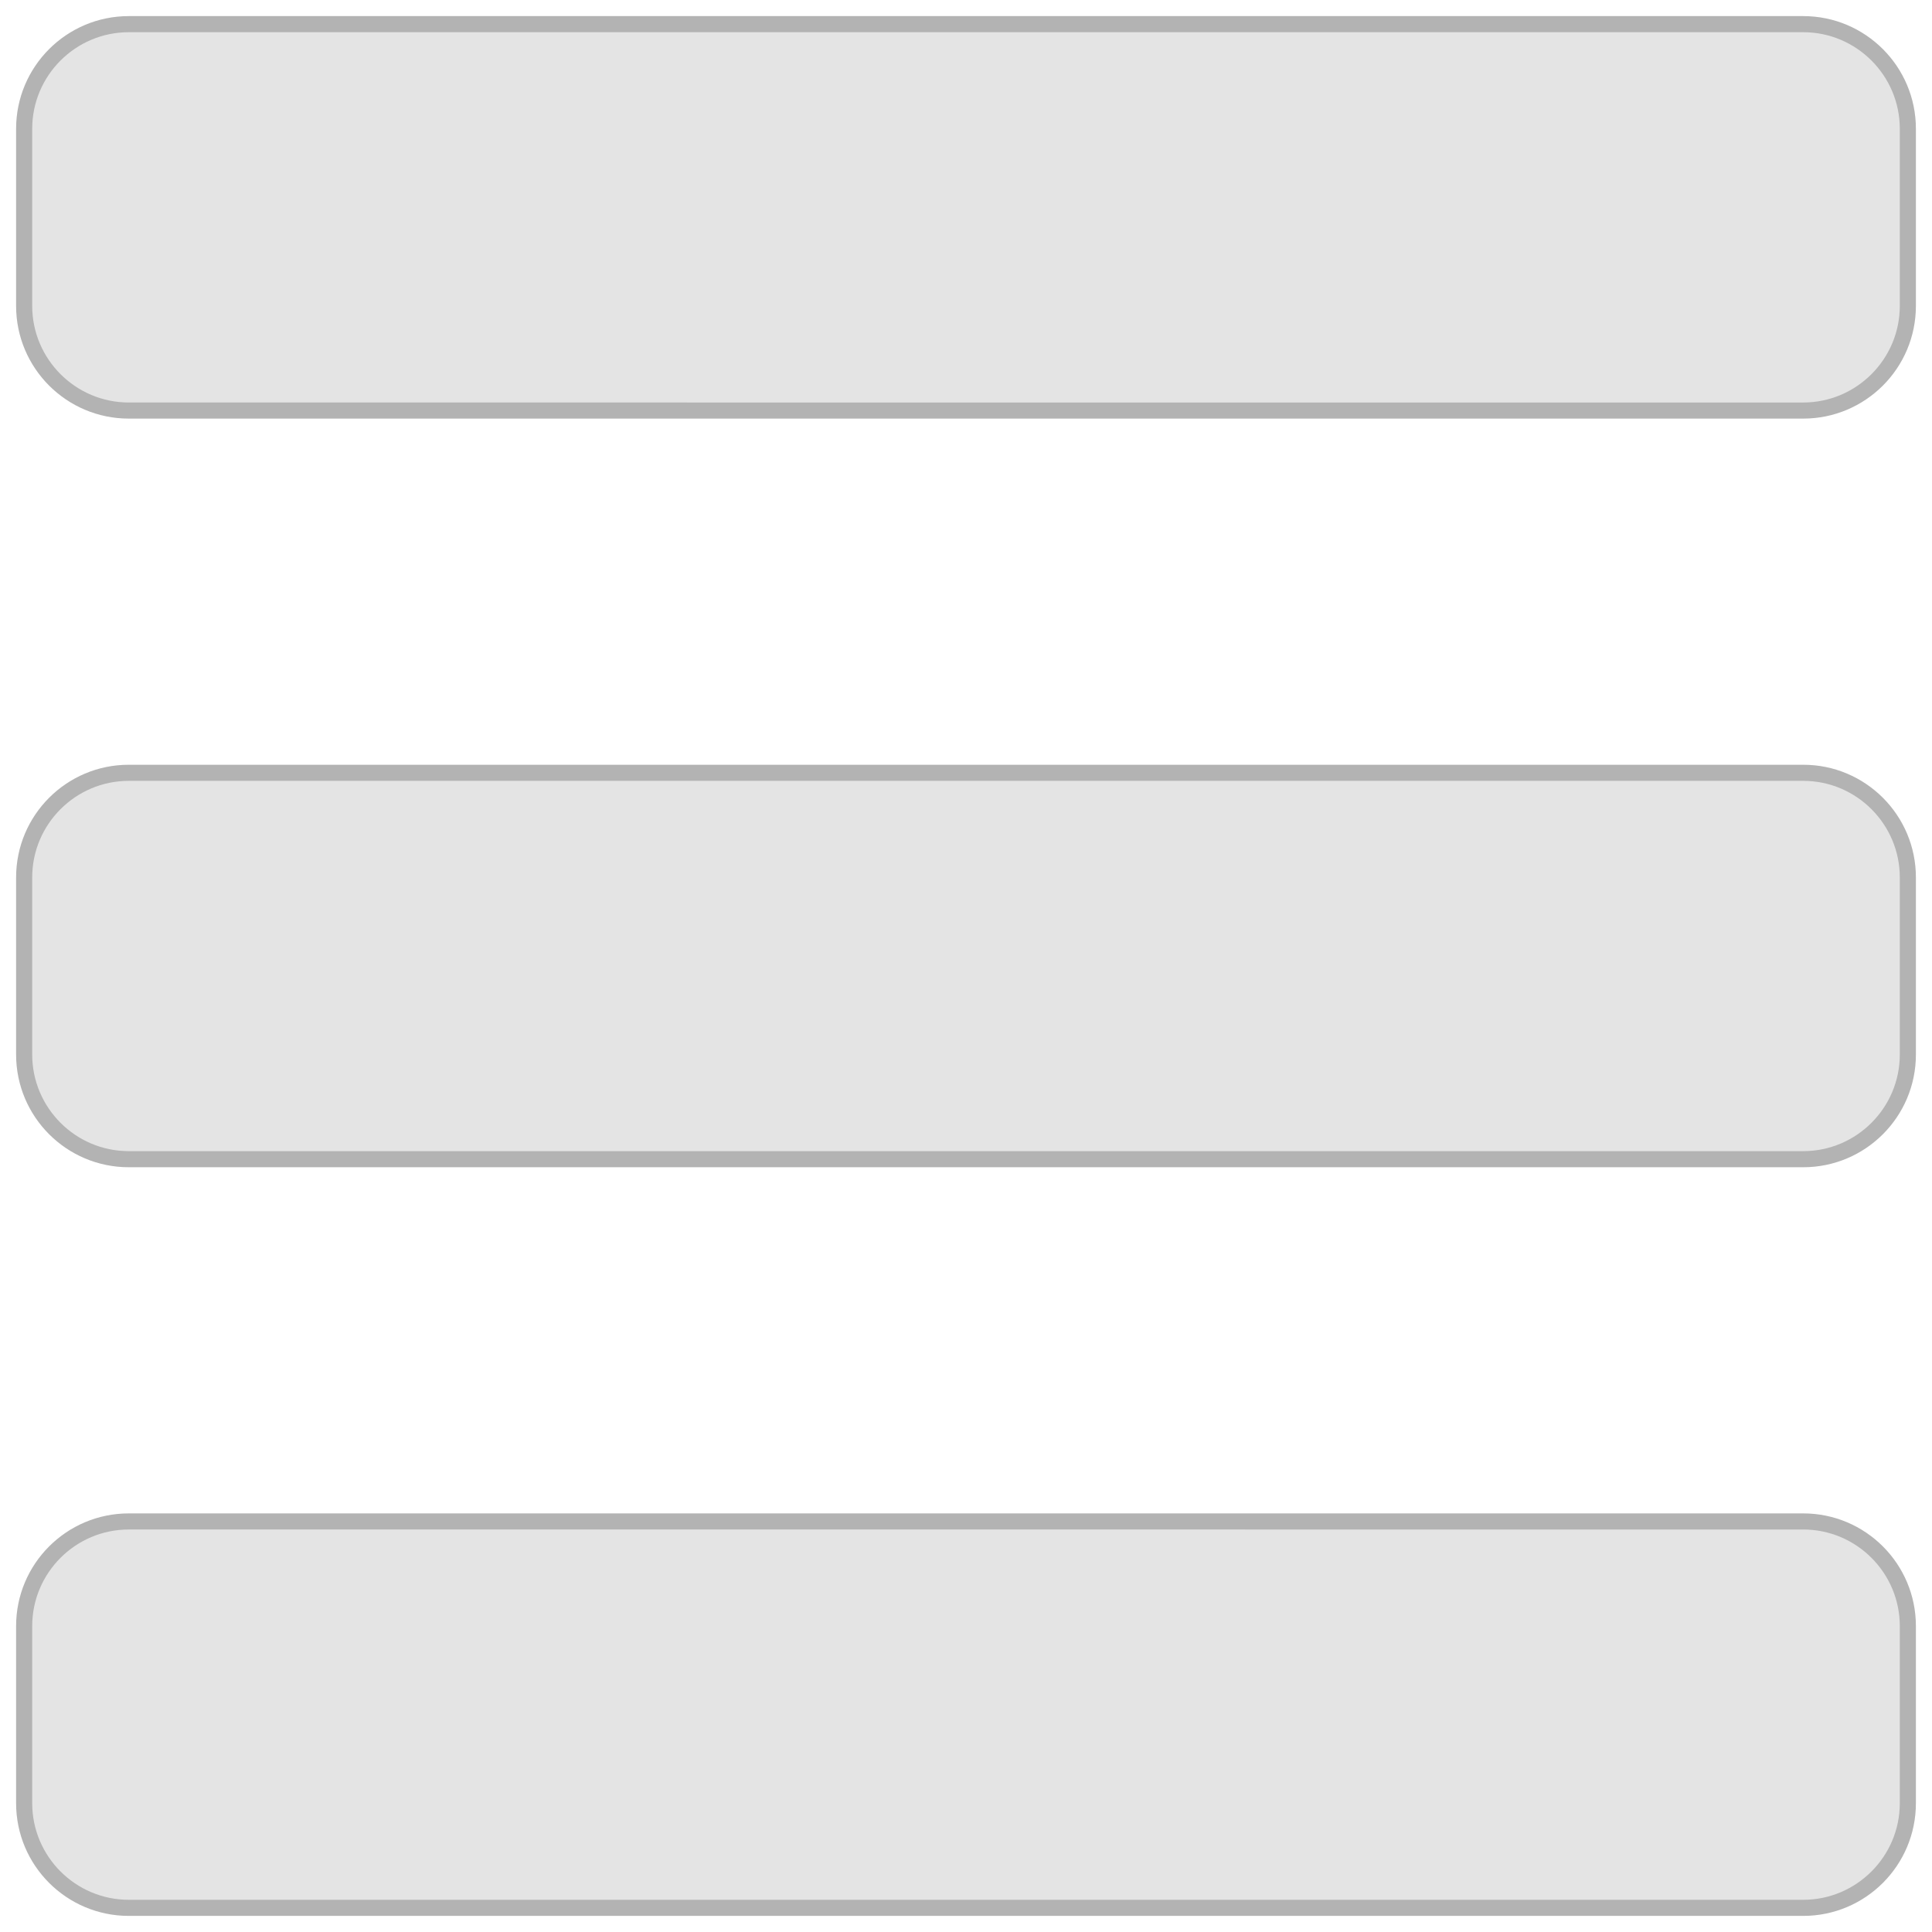
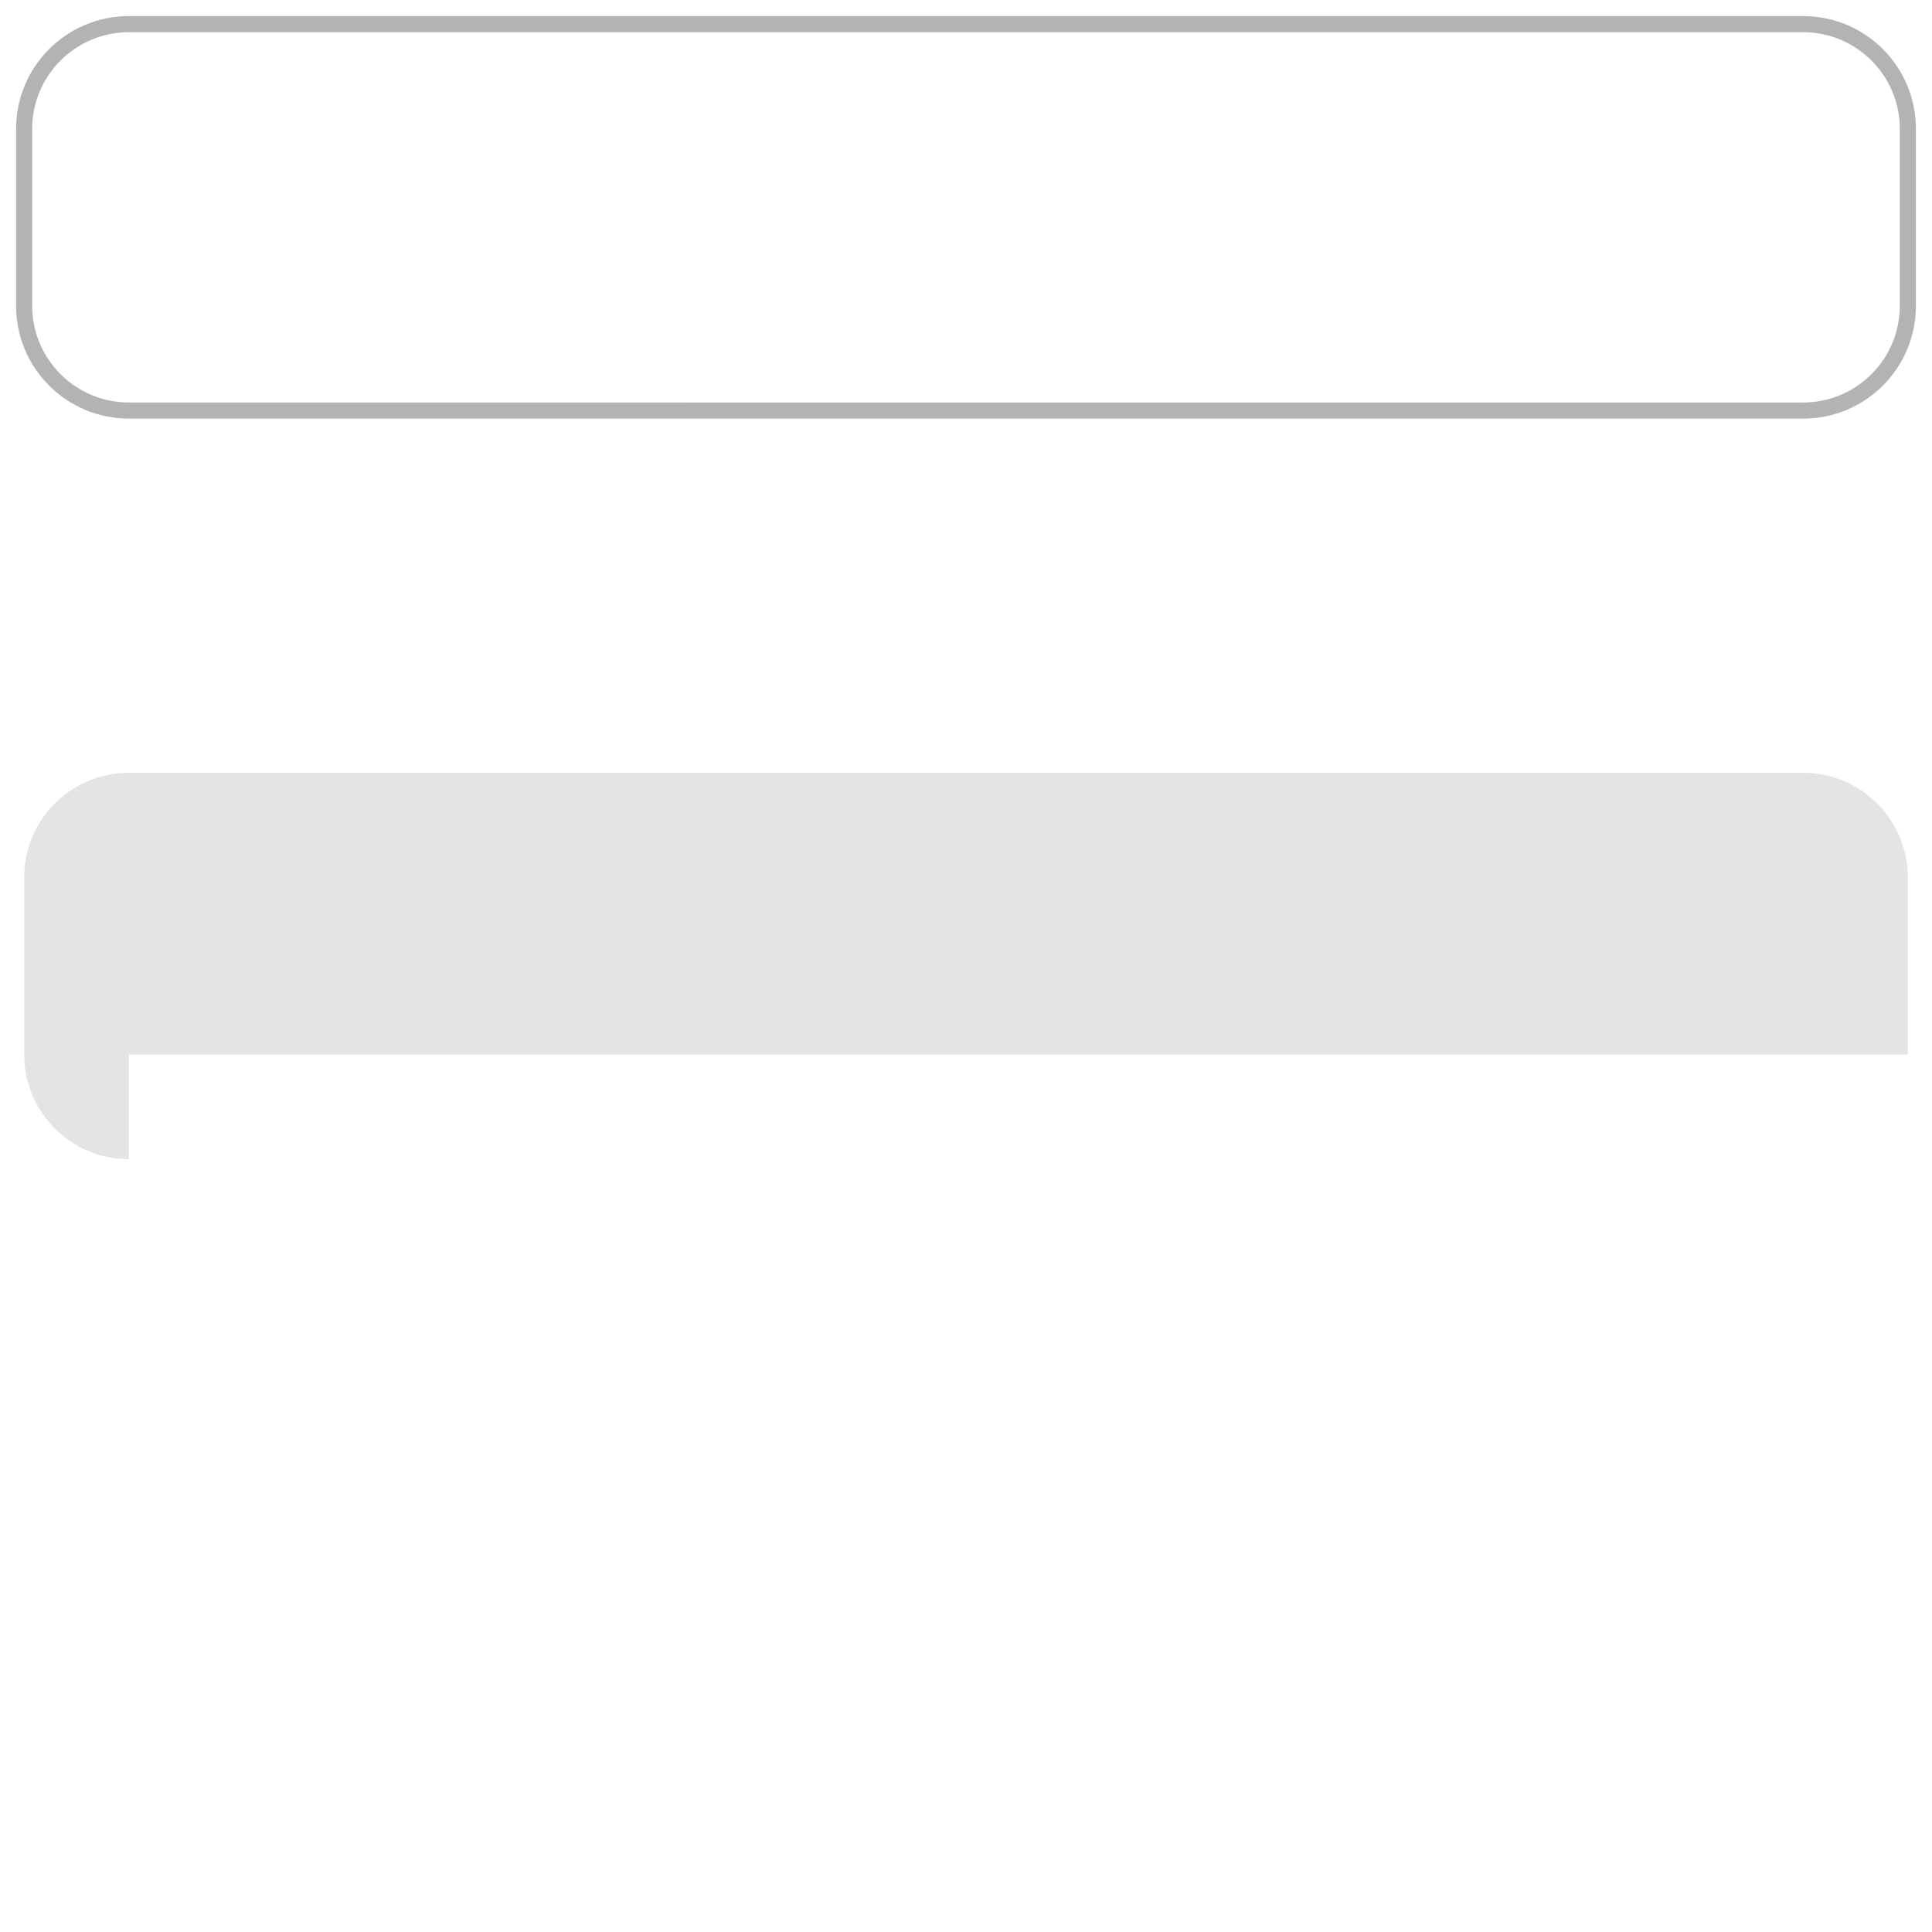
<svg xmlns="http://www.w3.org/2000/svg" version="1.1" id="Layer_1" x="0px" y="0px" viewBox="0 0 120 120" style="enable-background:new 0 0 120 120;" xml:space="preserve">
  <style type="text/css">
	.st0{fill:#E4E4E4;}
	.st1{fill:#B3B3B3;}
</style>
  <g>
-     <path class="st0" d="M8,25.5c-3.584,0-6.5-2.916-6.5-6.5V8c0-3.584,2.916-6.5,6.5-6.5h104c3.584,0,6.5,2.916,6.5,6.5v11   c0,3.584-2.916,6.5-6.5,6.5H8z" />
    <path class="st1" d="M112,2c3.308,0,6,2.692,6,6v11c0,3.308-2.692,6-6,6H8c-3.308,0-6-2.692-6-6V8c0-3.308,2.692-6,6-6H112 M112,1   H8C4.134,1,1,4.134,1,8v11c0,3.866,3.134,7,7,7h104c3.866,0,7-3.134,7-7V8C119,4.134,115.866,1,112,1L112,1z" />
  </g>
  <g>
-     <path class="st0" d="M8,72c-3.584,0-6.5-2.916-6.5-6.5v-11C1.5,50.916,4.416,48,8,48h104c3.584,0,6.5,2.916,6.5,6.5v11   c0,3.584-2.916,6.5-6.5,6.5H8z" />
-     <path class="st1" d="M112,48.5c3.308,0,6,2.692,6,6v11c0,3.308-2.692,6-6,6H8c-3.308,0-6-2.692-6-6v-11c0-3.308,2.692-6,6-6H112    M112,47.5H8c-3.866,0-7,3.134-7,7v11c0,3.866,3.134,7,7,7h104c3.866,0,7-3.134,7-7v-11C119,50.634,115.866,47.5,112,47.5L112,47.5   z" />
+     <path class="st0" d="M8,72c-3.584,0-6.5-2.916-6.5-6.5v-11C1.5,50.916,4.416,48,8,48h104c3.584,0,6.5,2.916,6.5,6.5v11   H8z" />
  </g>
  <g>
-     <path class="st0" d="M8,118.5c-3.584,0-6.5-2.916-6.5-6.5v-11c0-3.584,2.916-6.5,6.5-6.5h104c3.584,0,6.5,2.916,6.5,6.5v11   c0,3.584-2.916,6.5-6.5,6.5H8z" />
-     <path class="st1" d="M112,95c3.308,0,6,2.692,6,6v11c0,3.308-2.692,6-6,6H8c-3.308,0-6-2.692-6-6v-11c0-3.308,2.692-6,6-6H112    M112,94H8c-3.866,0-7,3.134-7,7v11c0,3.866,3.134,7,7,7h104c3.866,0,7-3.134,7-7v-11C119,97.134,115.866,94,112,94L112,94z" />
-   </g>
+     </g>
</svg>